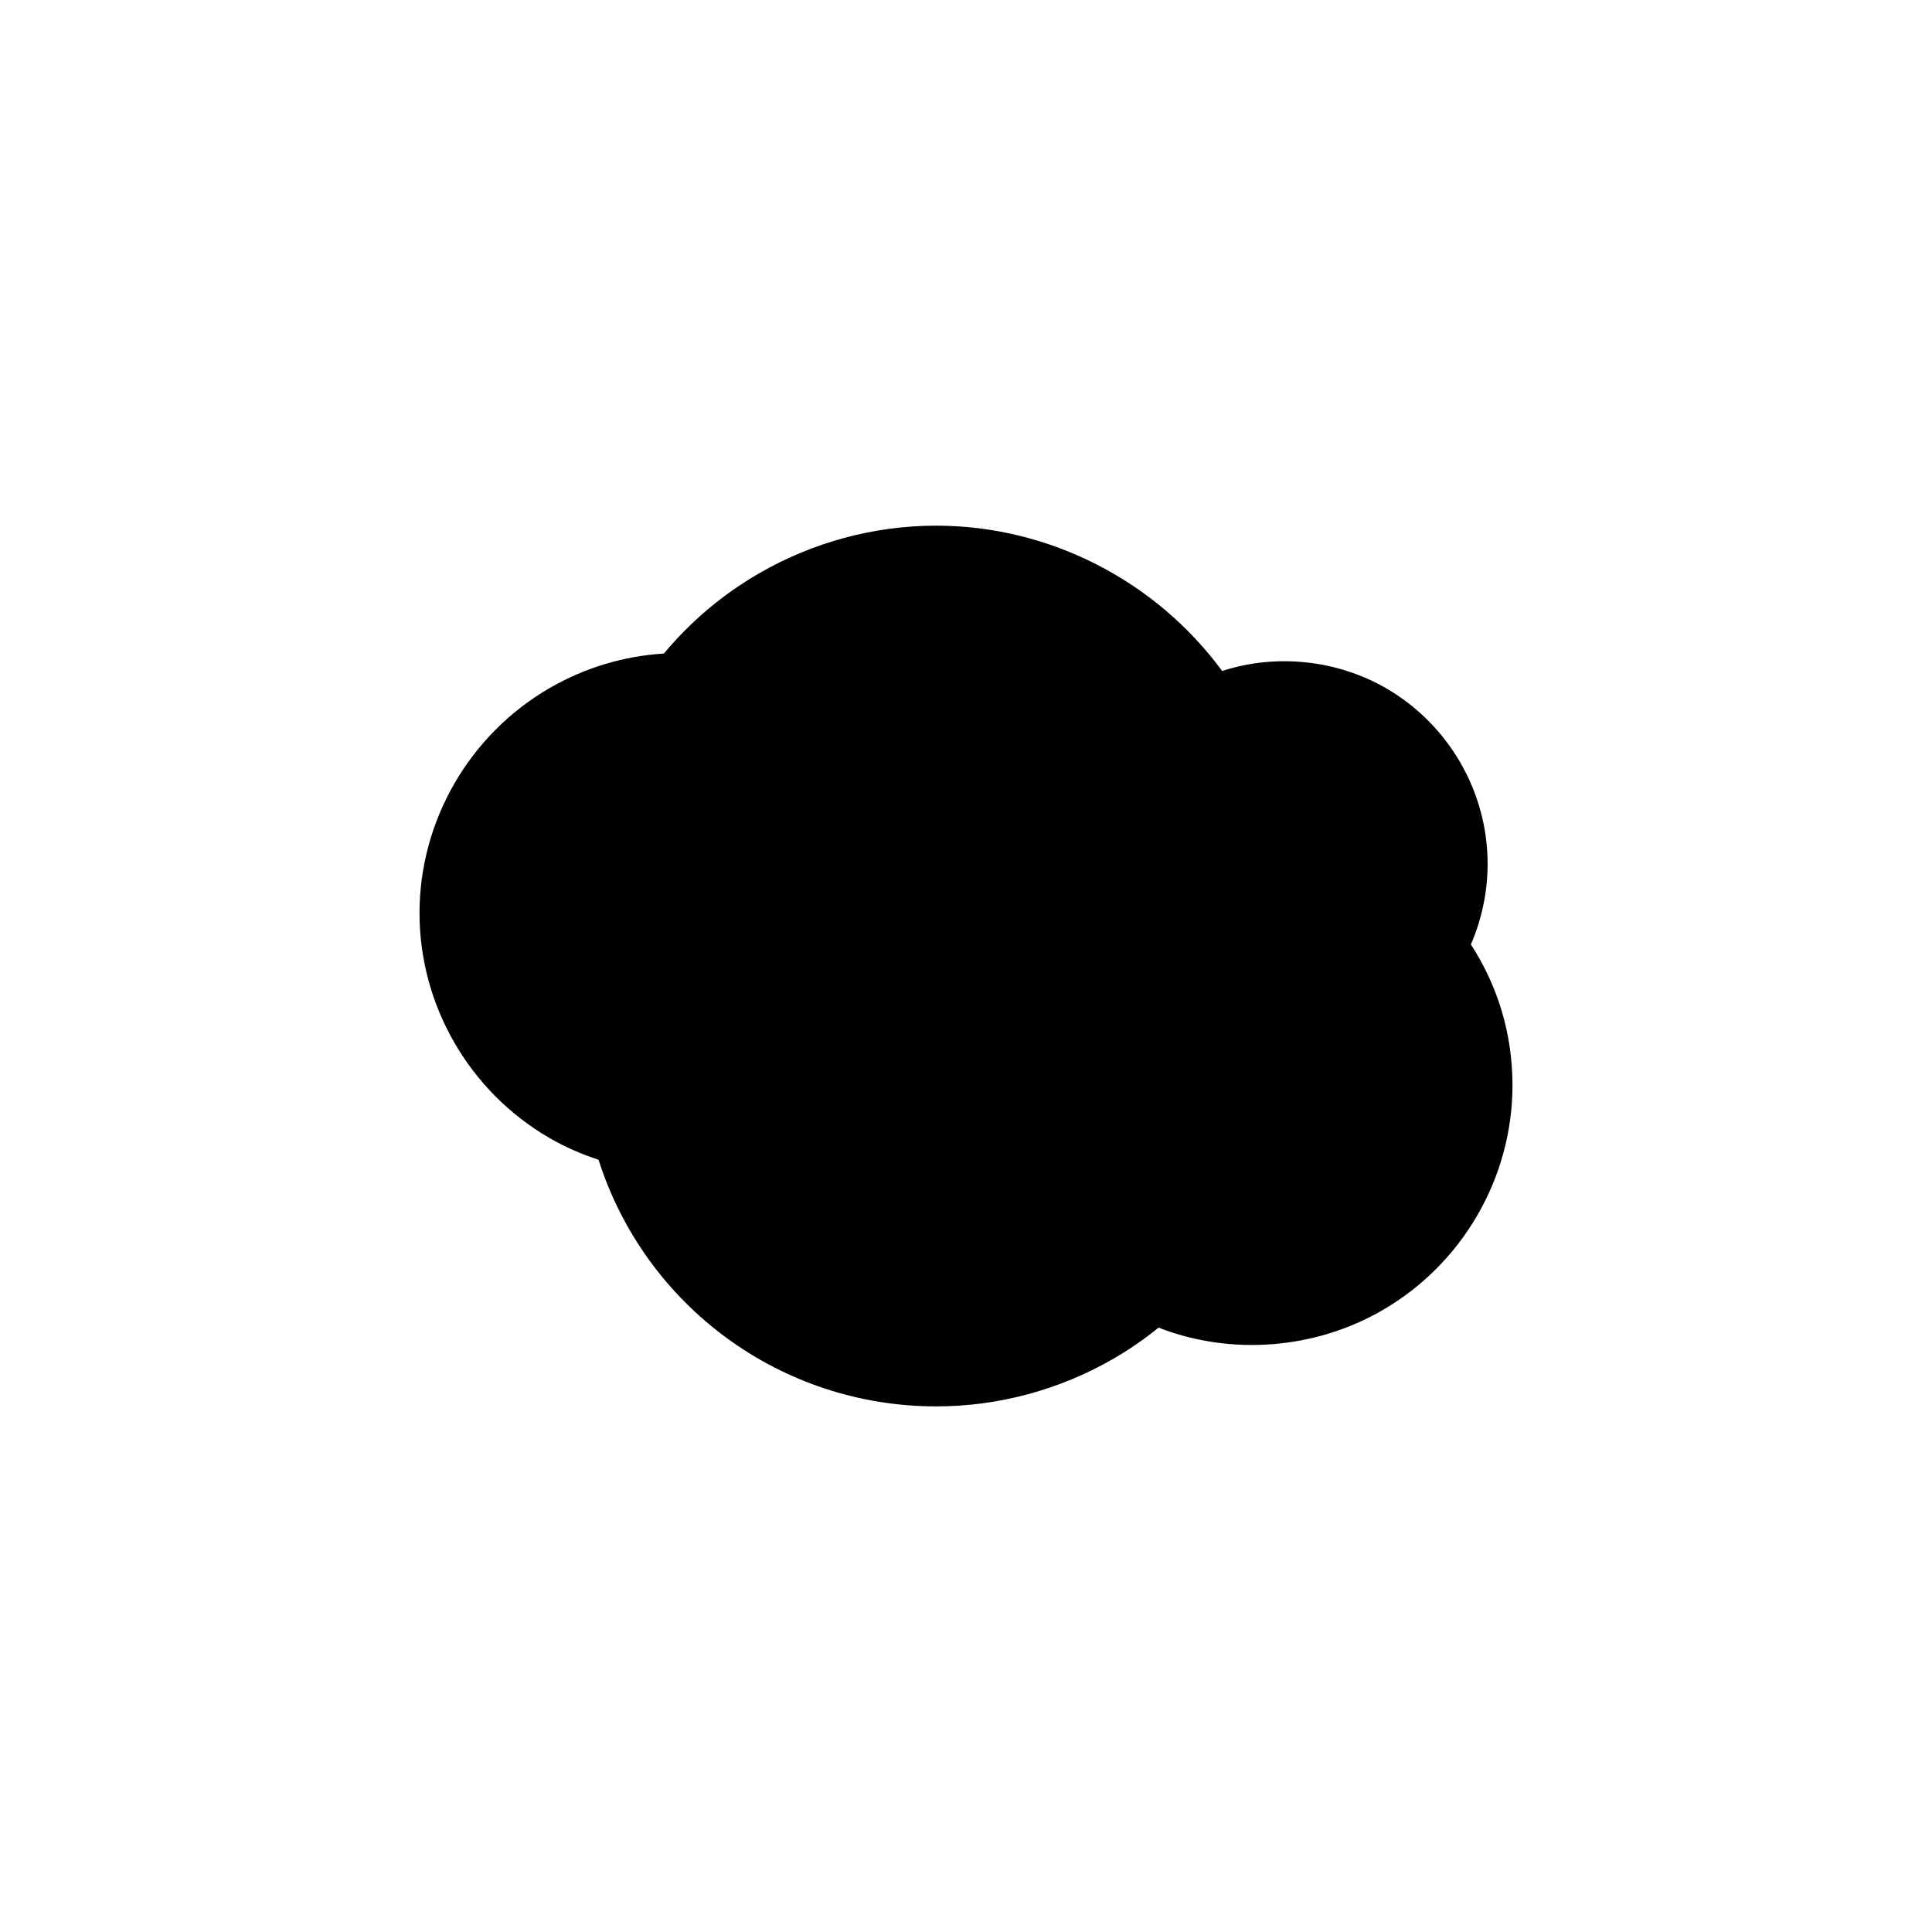
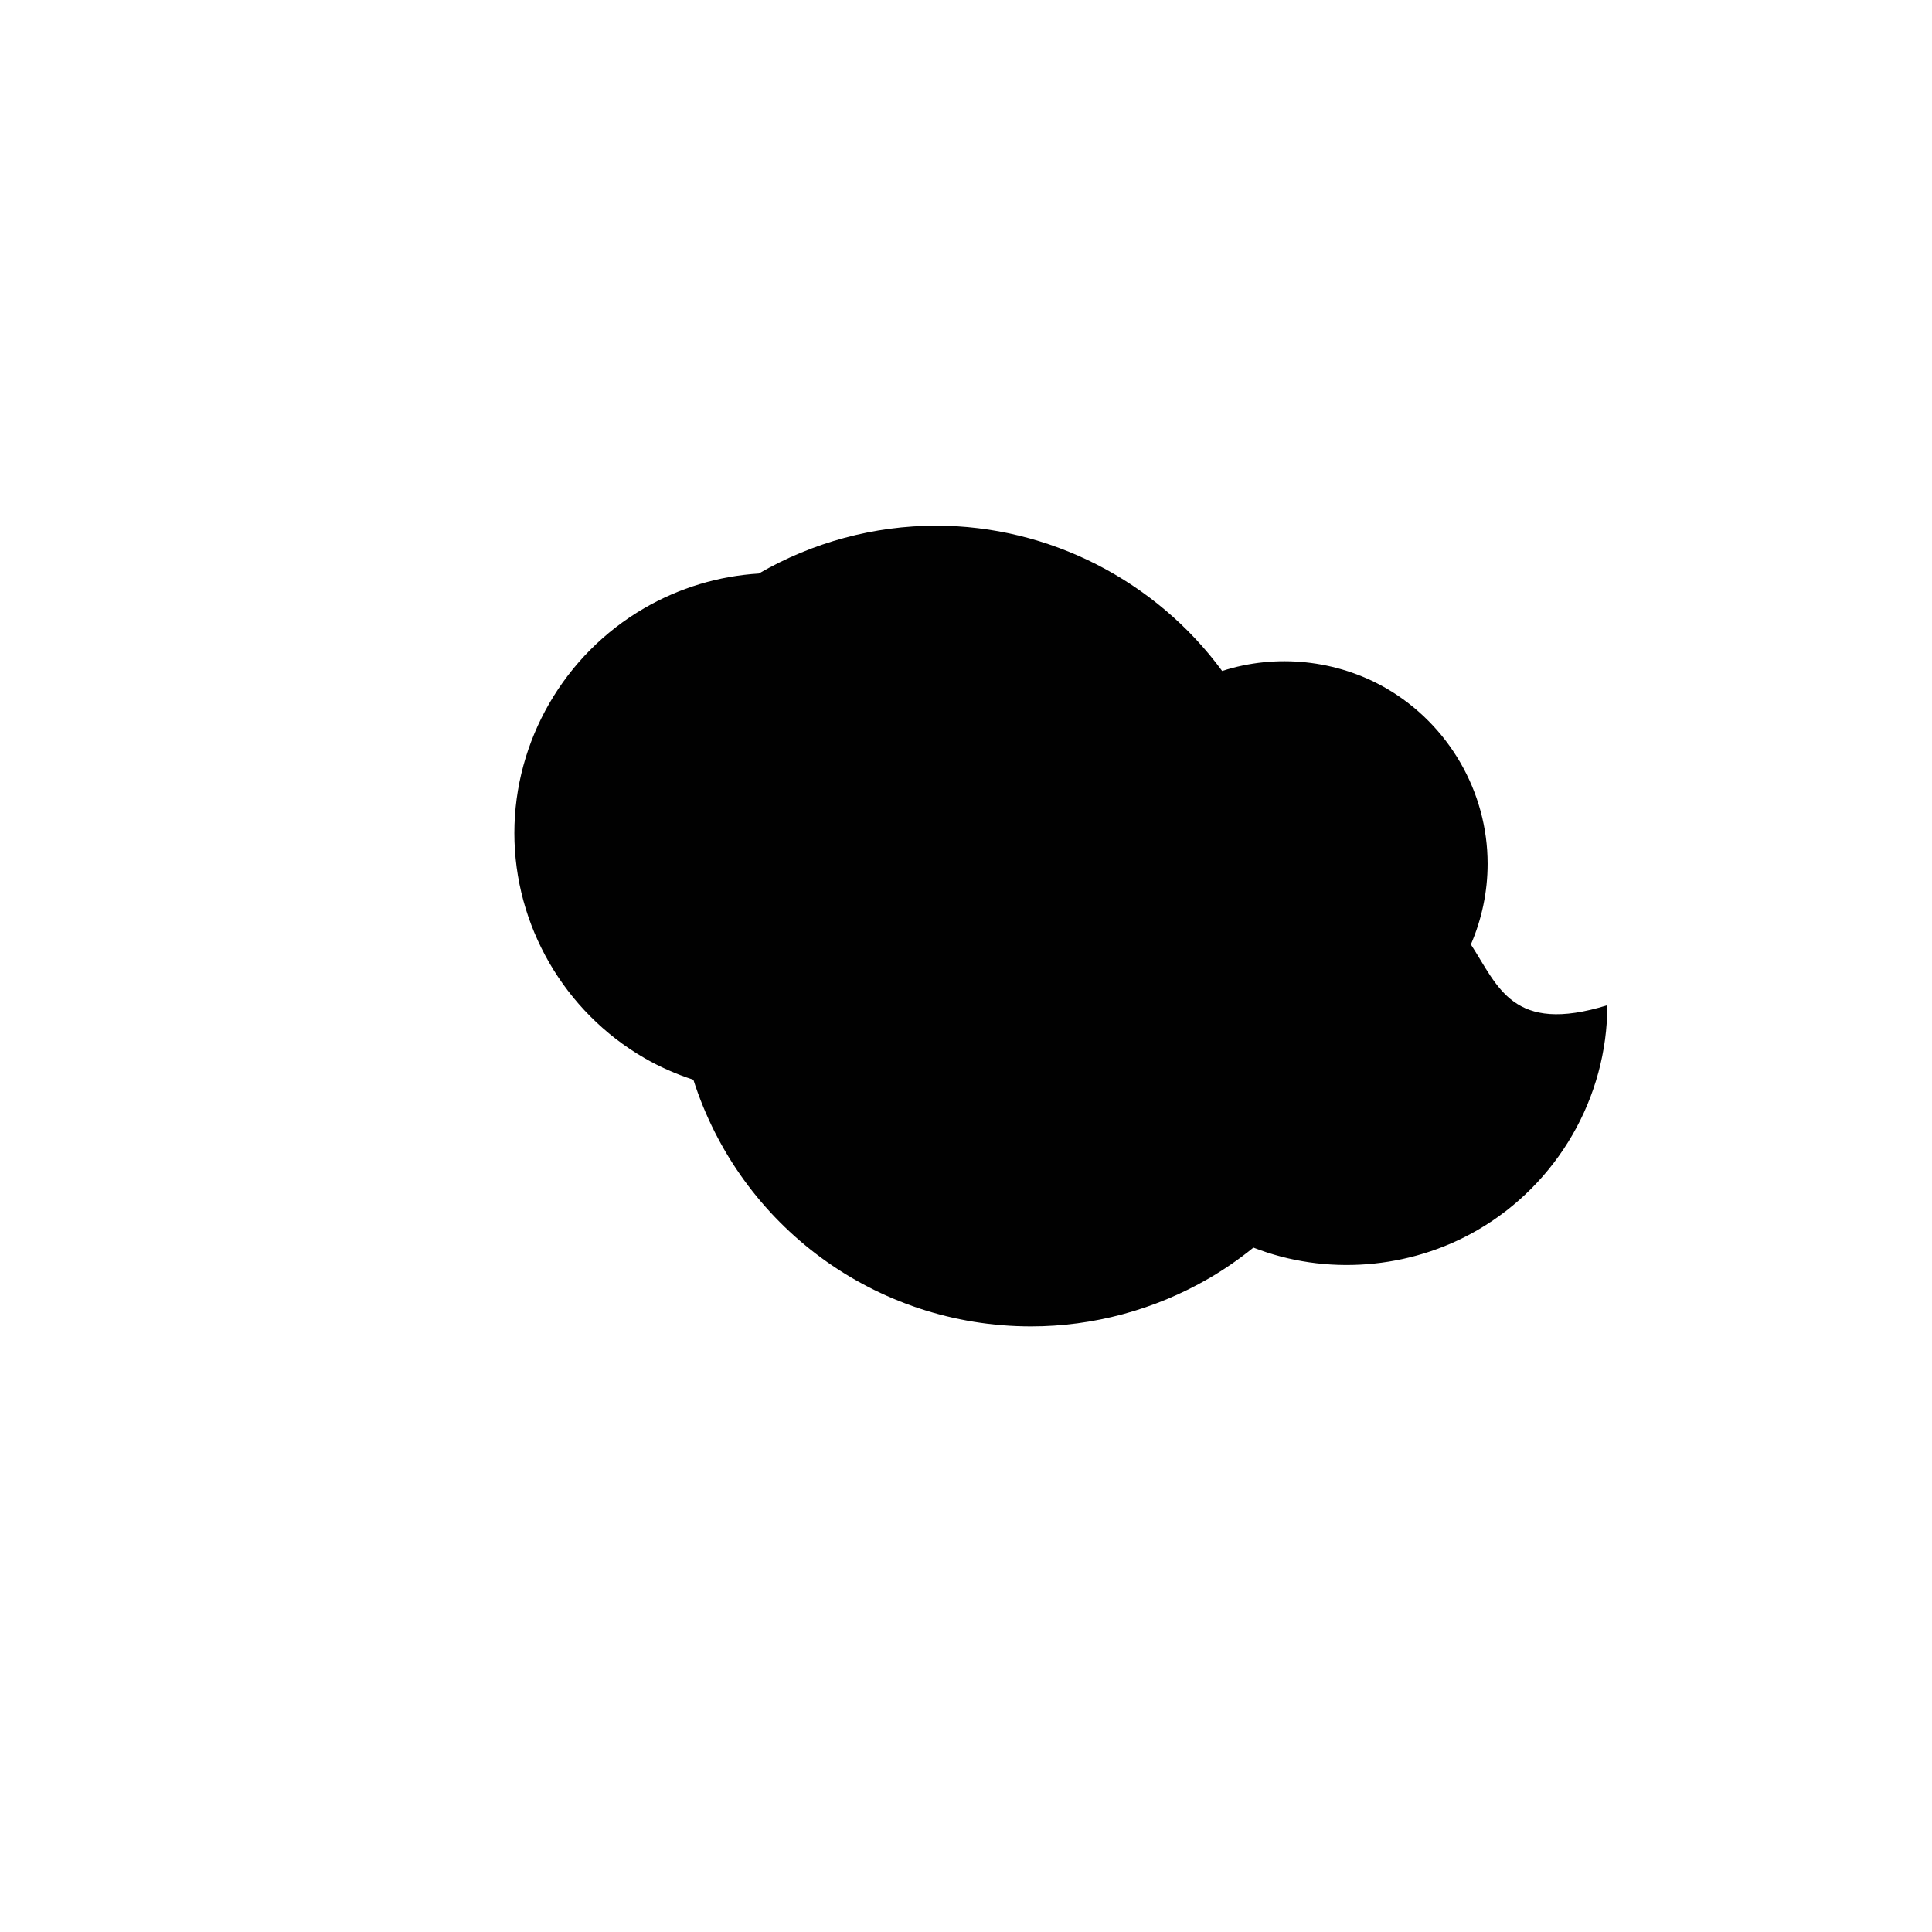
<svg xmlns="http://www.w3.org/2000/svg" version="1.1" id="Layer_1" x="0px" y="0px" width="100px" height="100px" viewBox="0 0 100 100" enable-background="new 0 0 100 100" xml:space="preserve">
-   <path fill="#010101" d="M76.132,48.884c0.569-1.313,0.867-2.735,0.867-4.175c0-3.724-2.01-7.203-5.247-9.082  c-2.558-1.479-5.703-1.804-8.493-0.897c-3.438-4.678-8.962-7.522-14.801-7.522c-3.213,0-6.389,0.857-9.185,2.478  c-1.875,1.086-3.522,2.476-4.909,4.141c-2.075,0.127-4.108,0.739-5.923,1.791c-4.149,2.405-6.727,6.867-6.727,11.645  c0,4.778,2.578,9.238,6.727,11.64c0.787,0.456,1.637,0.833,2.539,1.125c2.414,7.574,9.439,12.767,17.478,12.767  c3.211,0,6.387-0.855,9.186-2.474c0.806-0.467,1.584-1.004,2.324-1.604c3.733,1.46,8.078,1.133,11.59-0.902  c4.149-2.402,6.728-6.863,6.728-11.644C78.285,53.55,77.544,51.056,76.132,48.884z" />
+   <path fill="#010101" d="M76.132,48.884c0.569-1.313,0.867-2.735,0.867-4.175c0-3.724-2.01-7.203-5.247-9.082  c-2.558-1.479-5.703-1.804-8.493-0.897c-3.438-4.678-8.962-7.522-14.801-7.522c-3.213,0-6.389,0.857-9.185,2.478  c-2.075,0.127-4.108,0.739-5.923,1.791c-4.149,2.405-6.727,6.867-6.727,11.645  c0,4.778,2.578,9.238,6.727,11.64c0.787,0.456,1.637,0.833,2.539,1.125c2.414,7.574,9.439,12.767,17.478,12.767  c3.211,0,6.387-0.855,9.186-2.474c0.806-0.467,1.584-1.004,2.324-1.604c3.733,1.46,8.078,1.133,11.59-0.902  c4.149-2.402,6.728-6.863,6.728-11.644C78.285,53.55,77.544,51.056,76.132,48.884z" />
</svg>